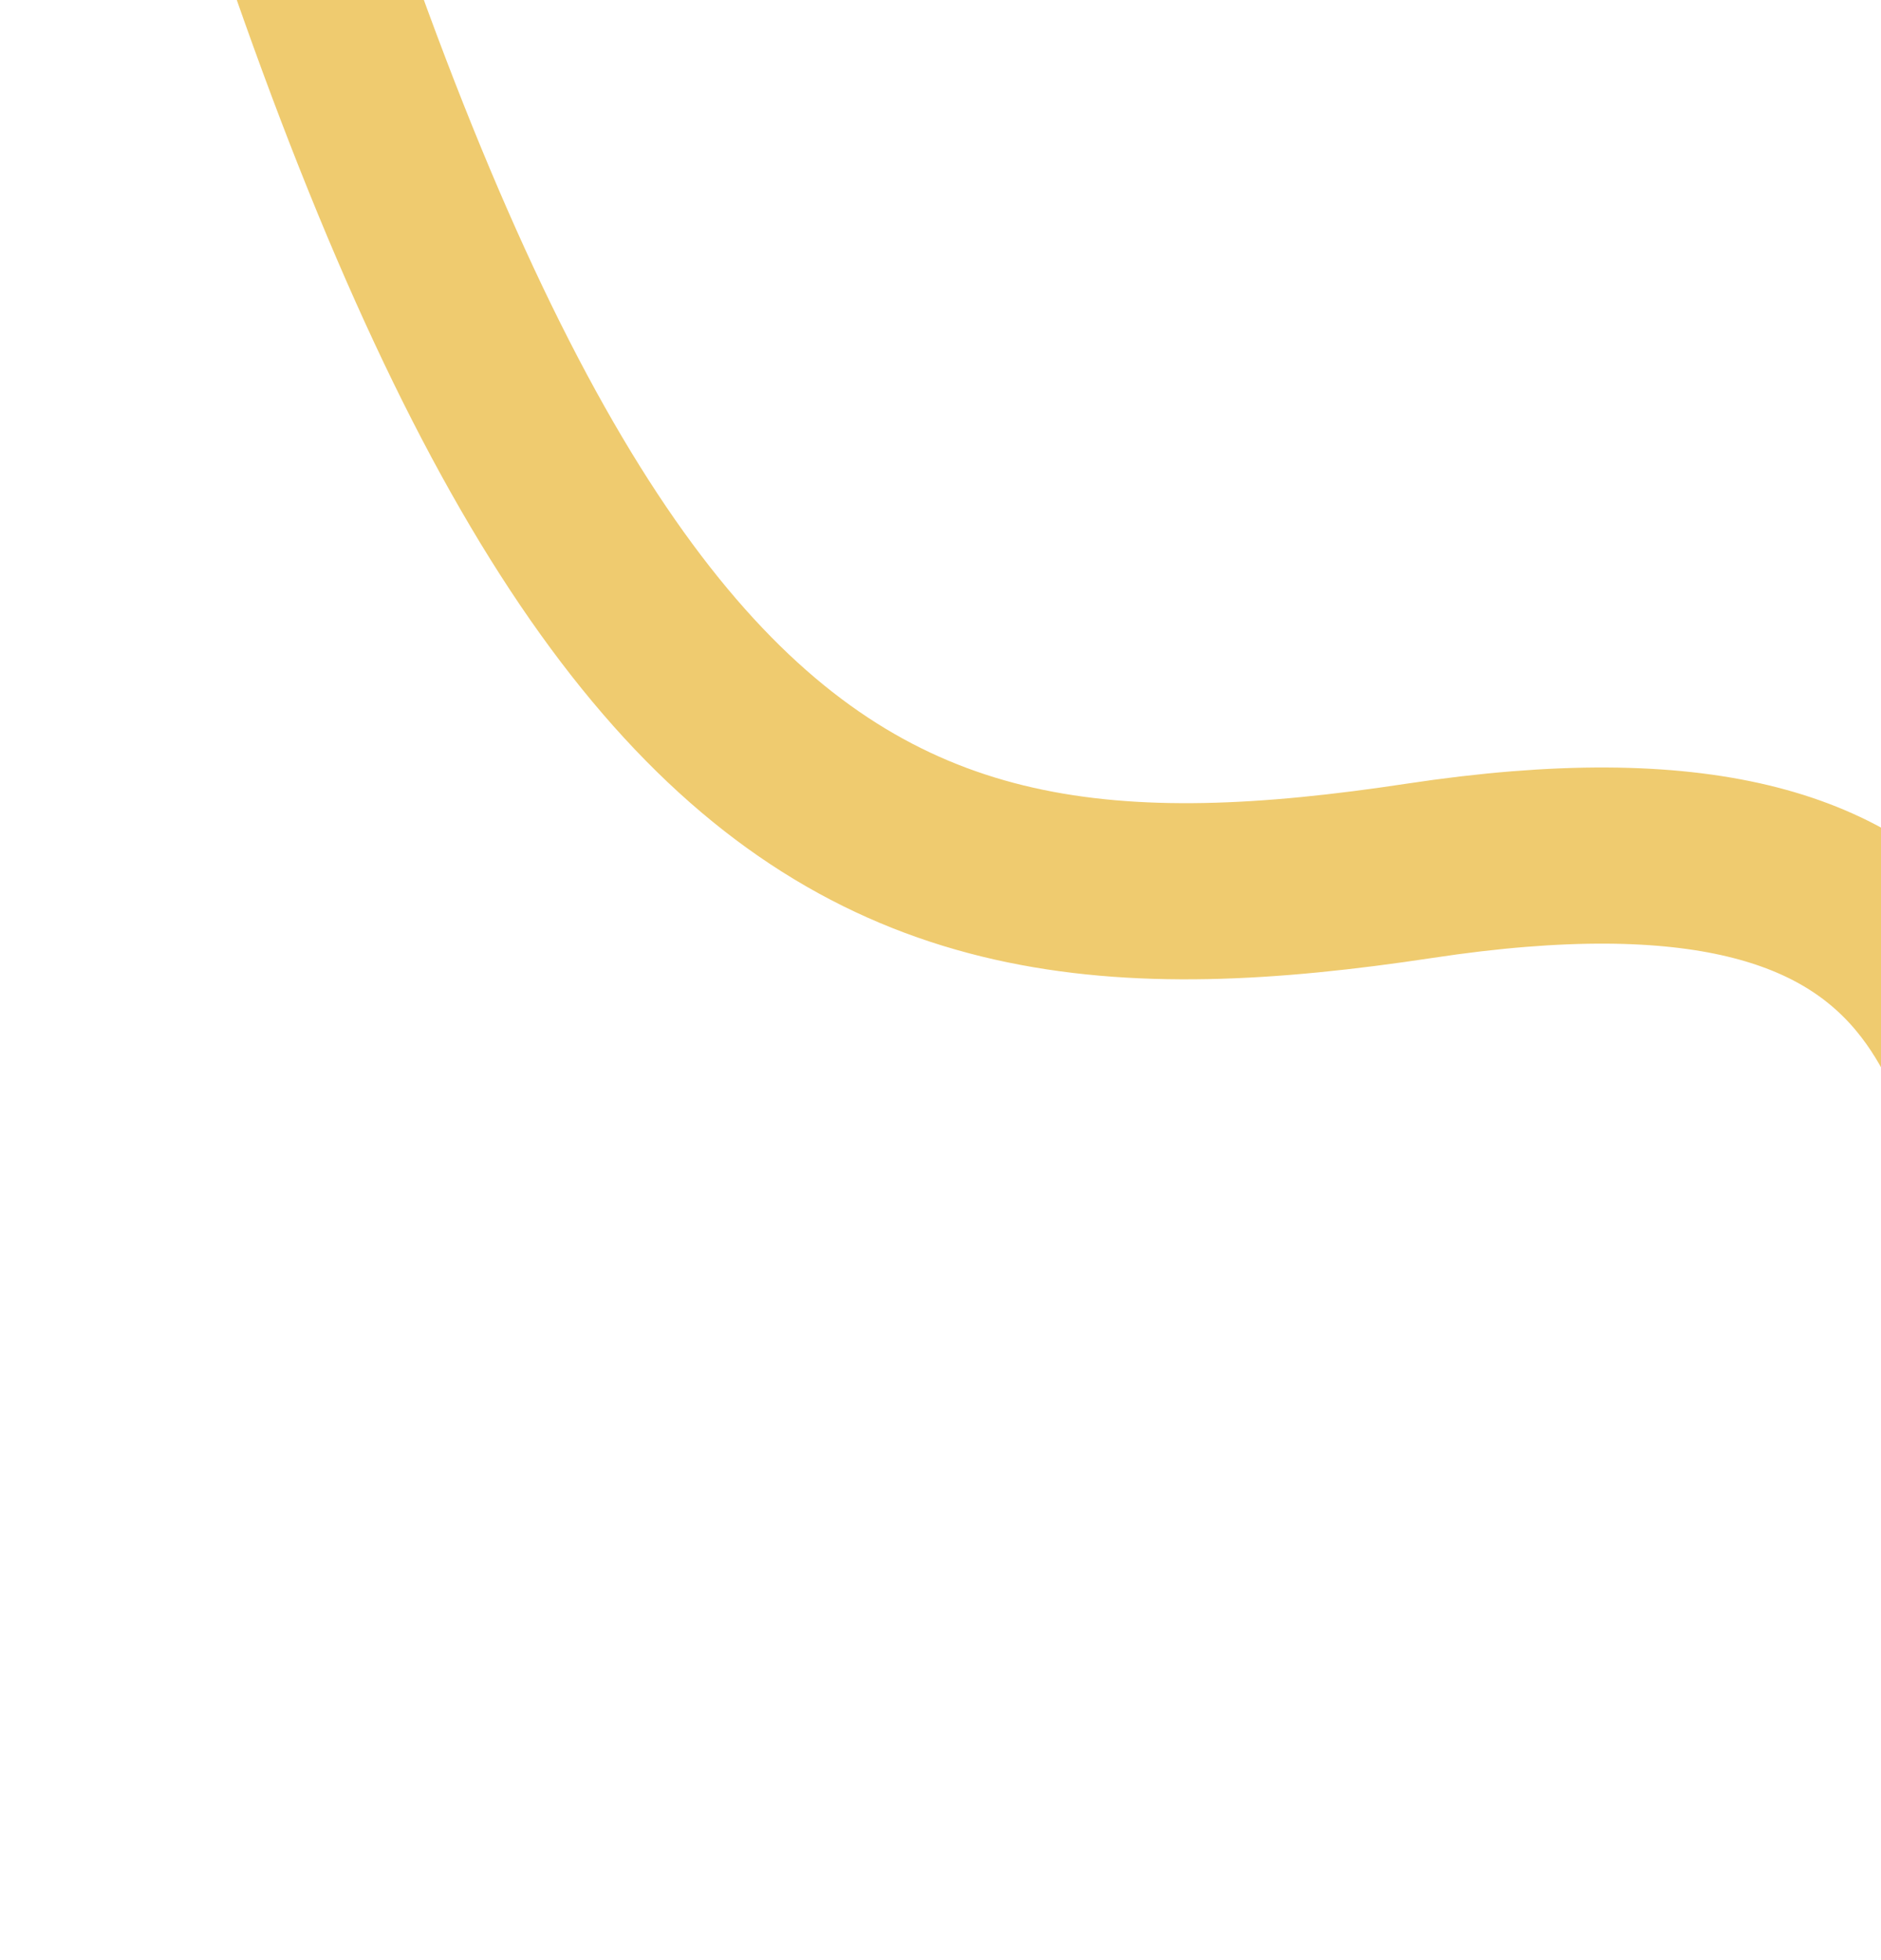
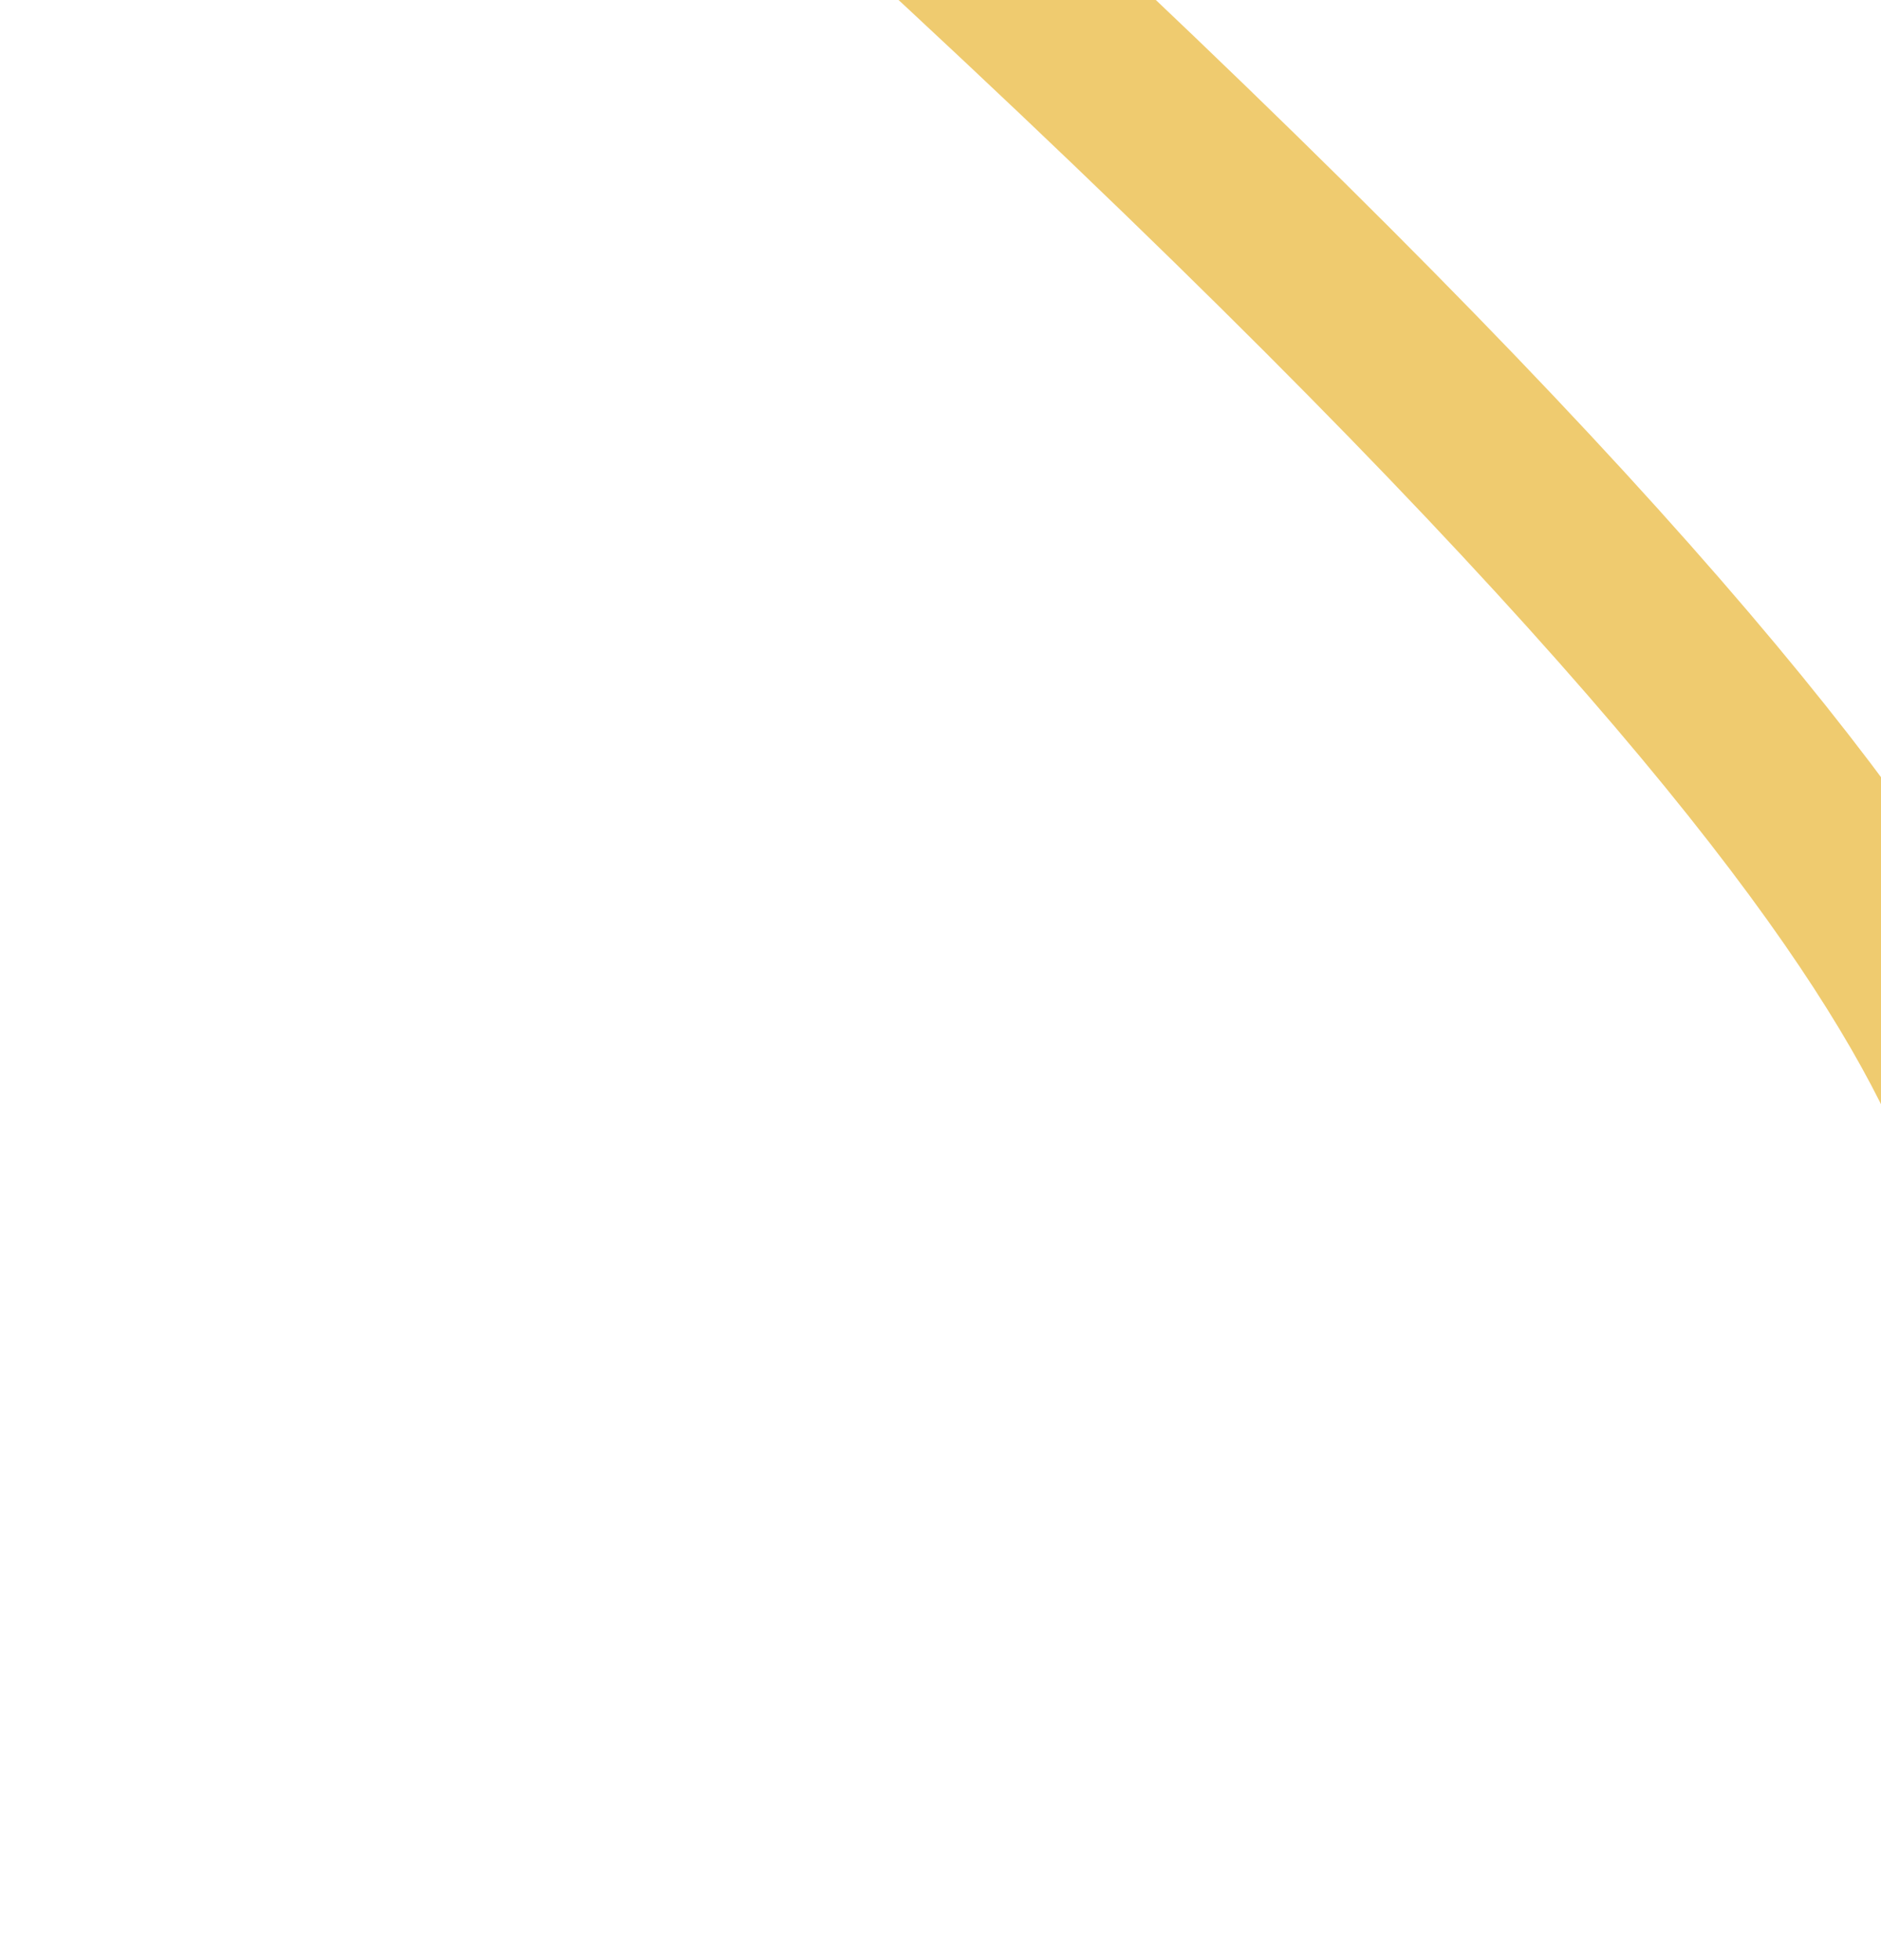
<svg xmlns="http://www.w3.org/2000/svg" width="598" height="623" viewBox="0 0 598 623" fill="none">
-   <path d="M27.594 -266C156.614 256.417 259.557 305.877 451.281 276.846C631.001 249.633 632.403 342.174 650.965 425.353C664.438 485.727 698.403 650.324 913.362 575.004" stroke="#EFCB6F" stroke-width="56" />
+   <path d="M27.594 -266C631.001 249.633 632.403 342.174 650.965 425.353C664.438 485.727 698.403 650.324 913.362 575.004" stroke="#EFCB6F" stroke-width="56" />
</svg>